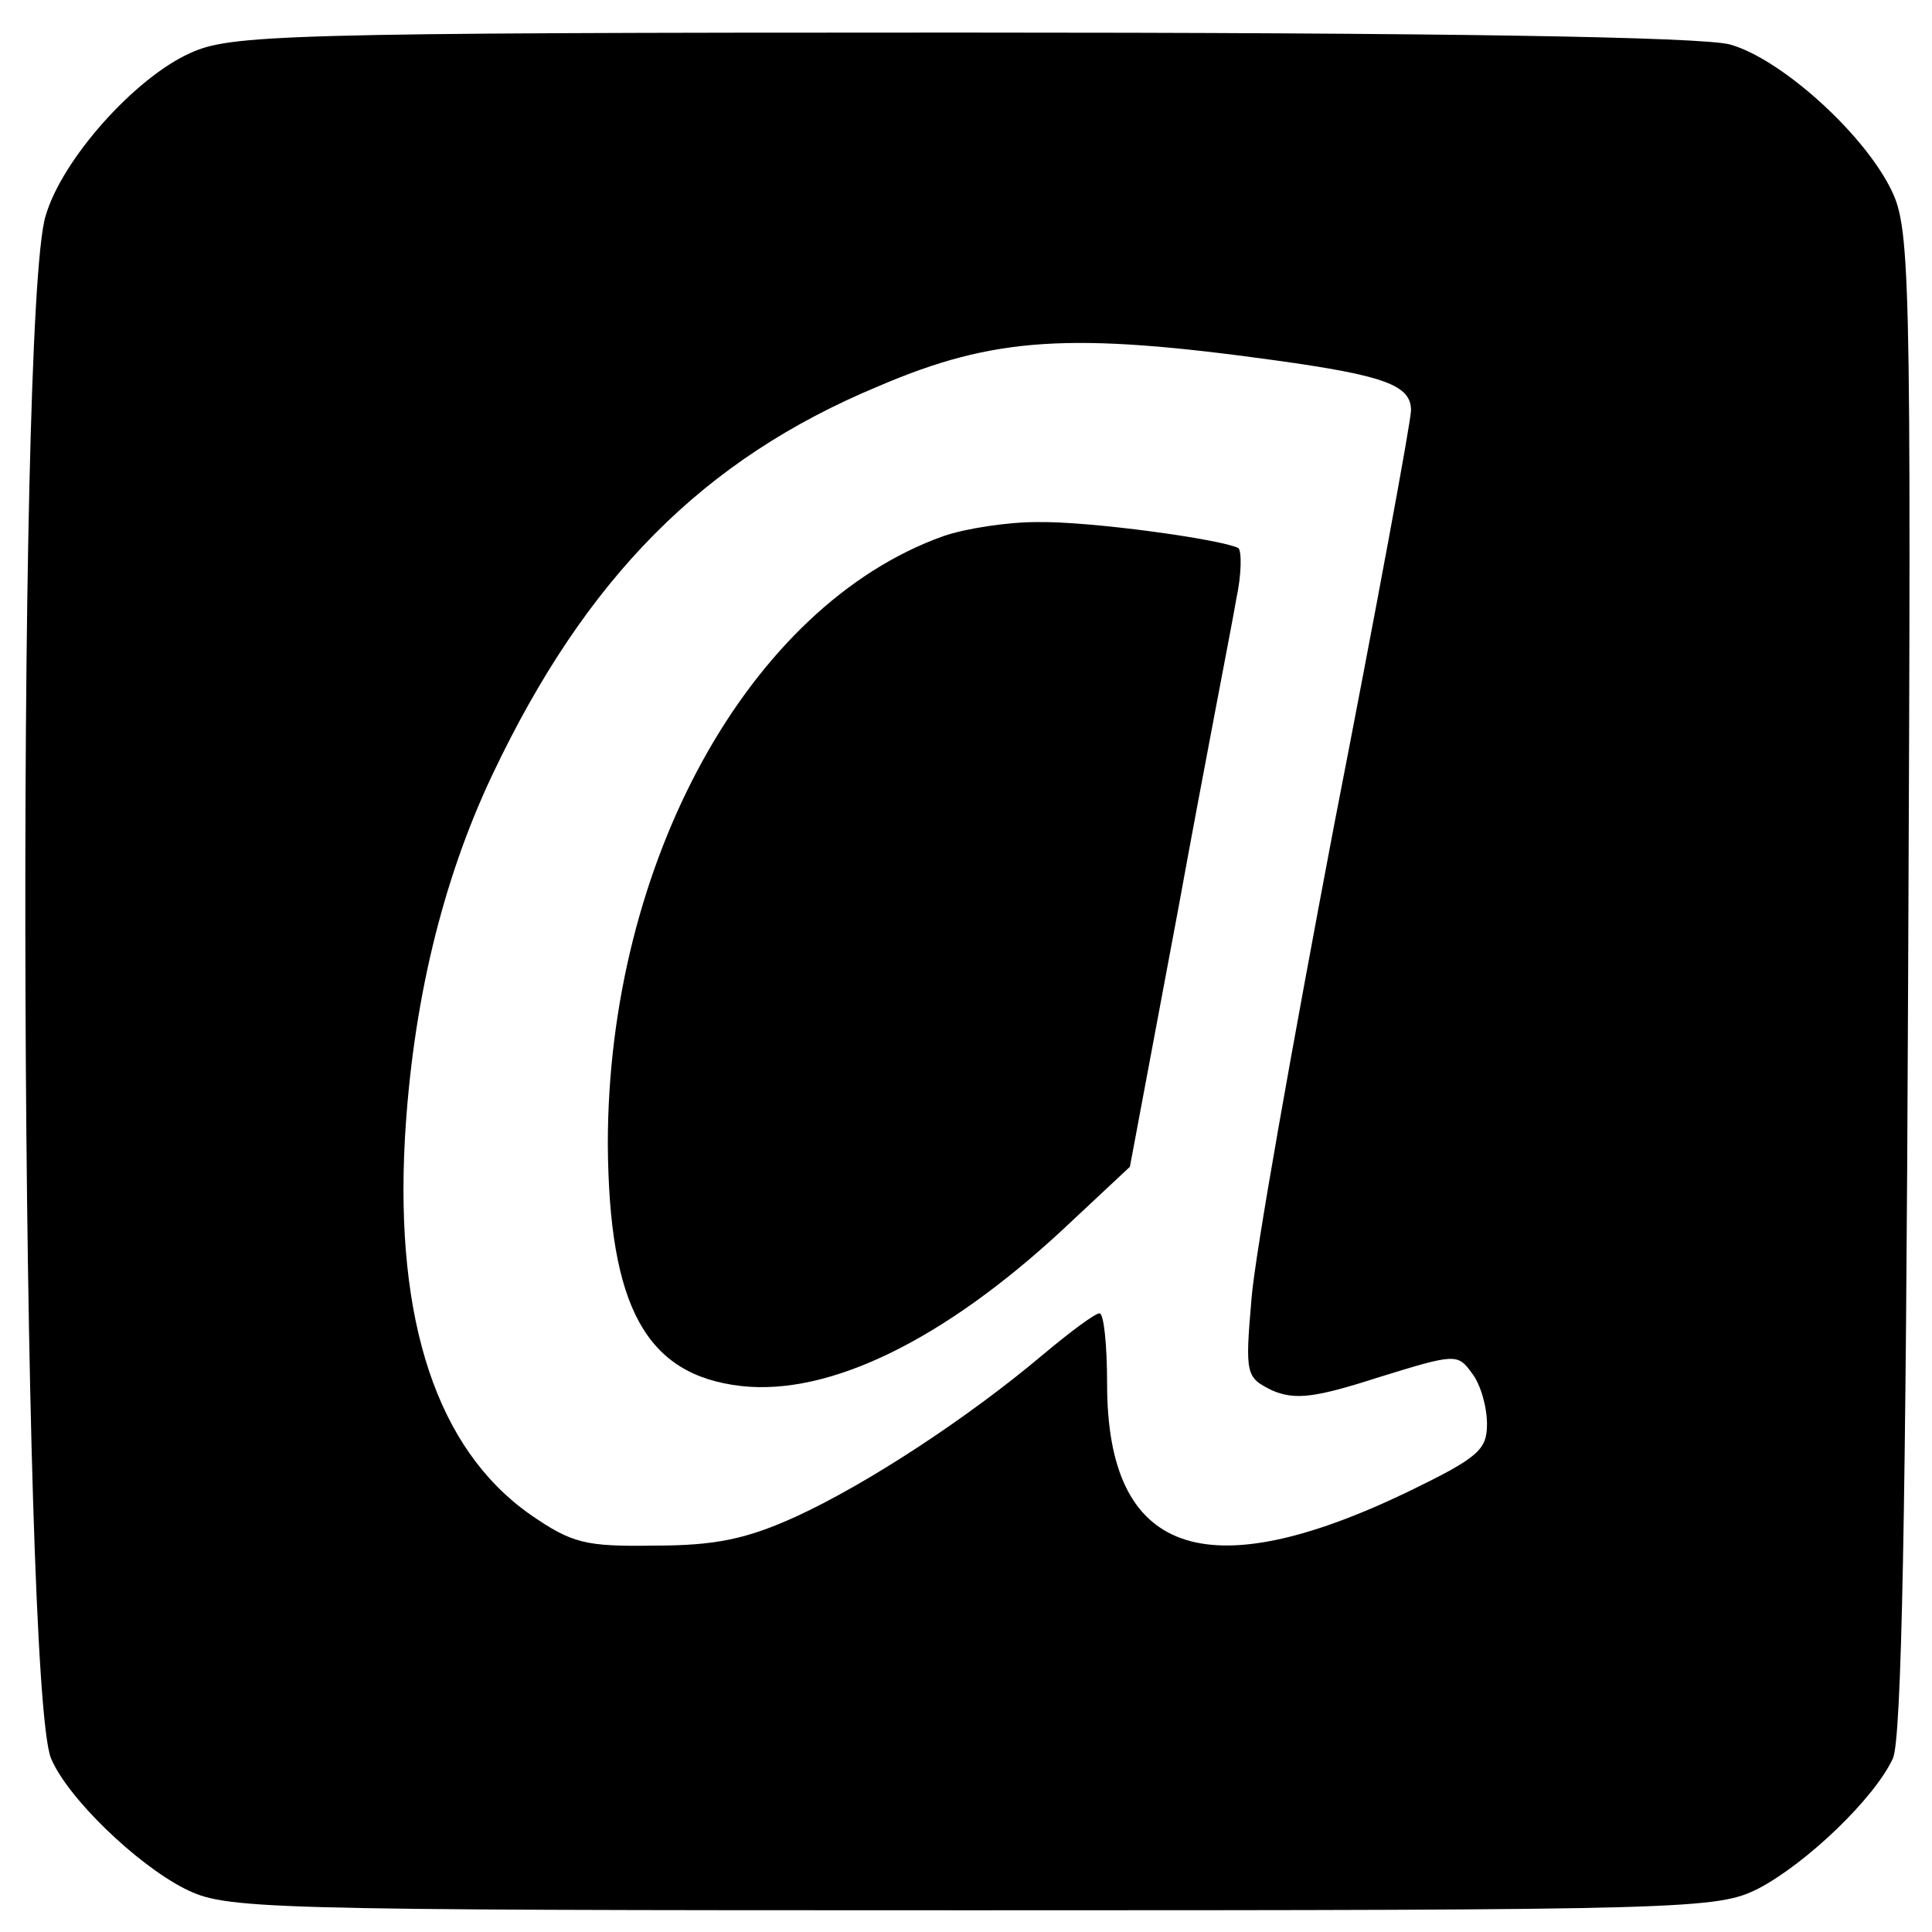
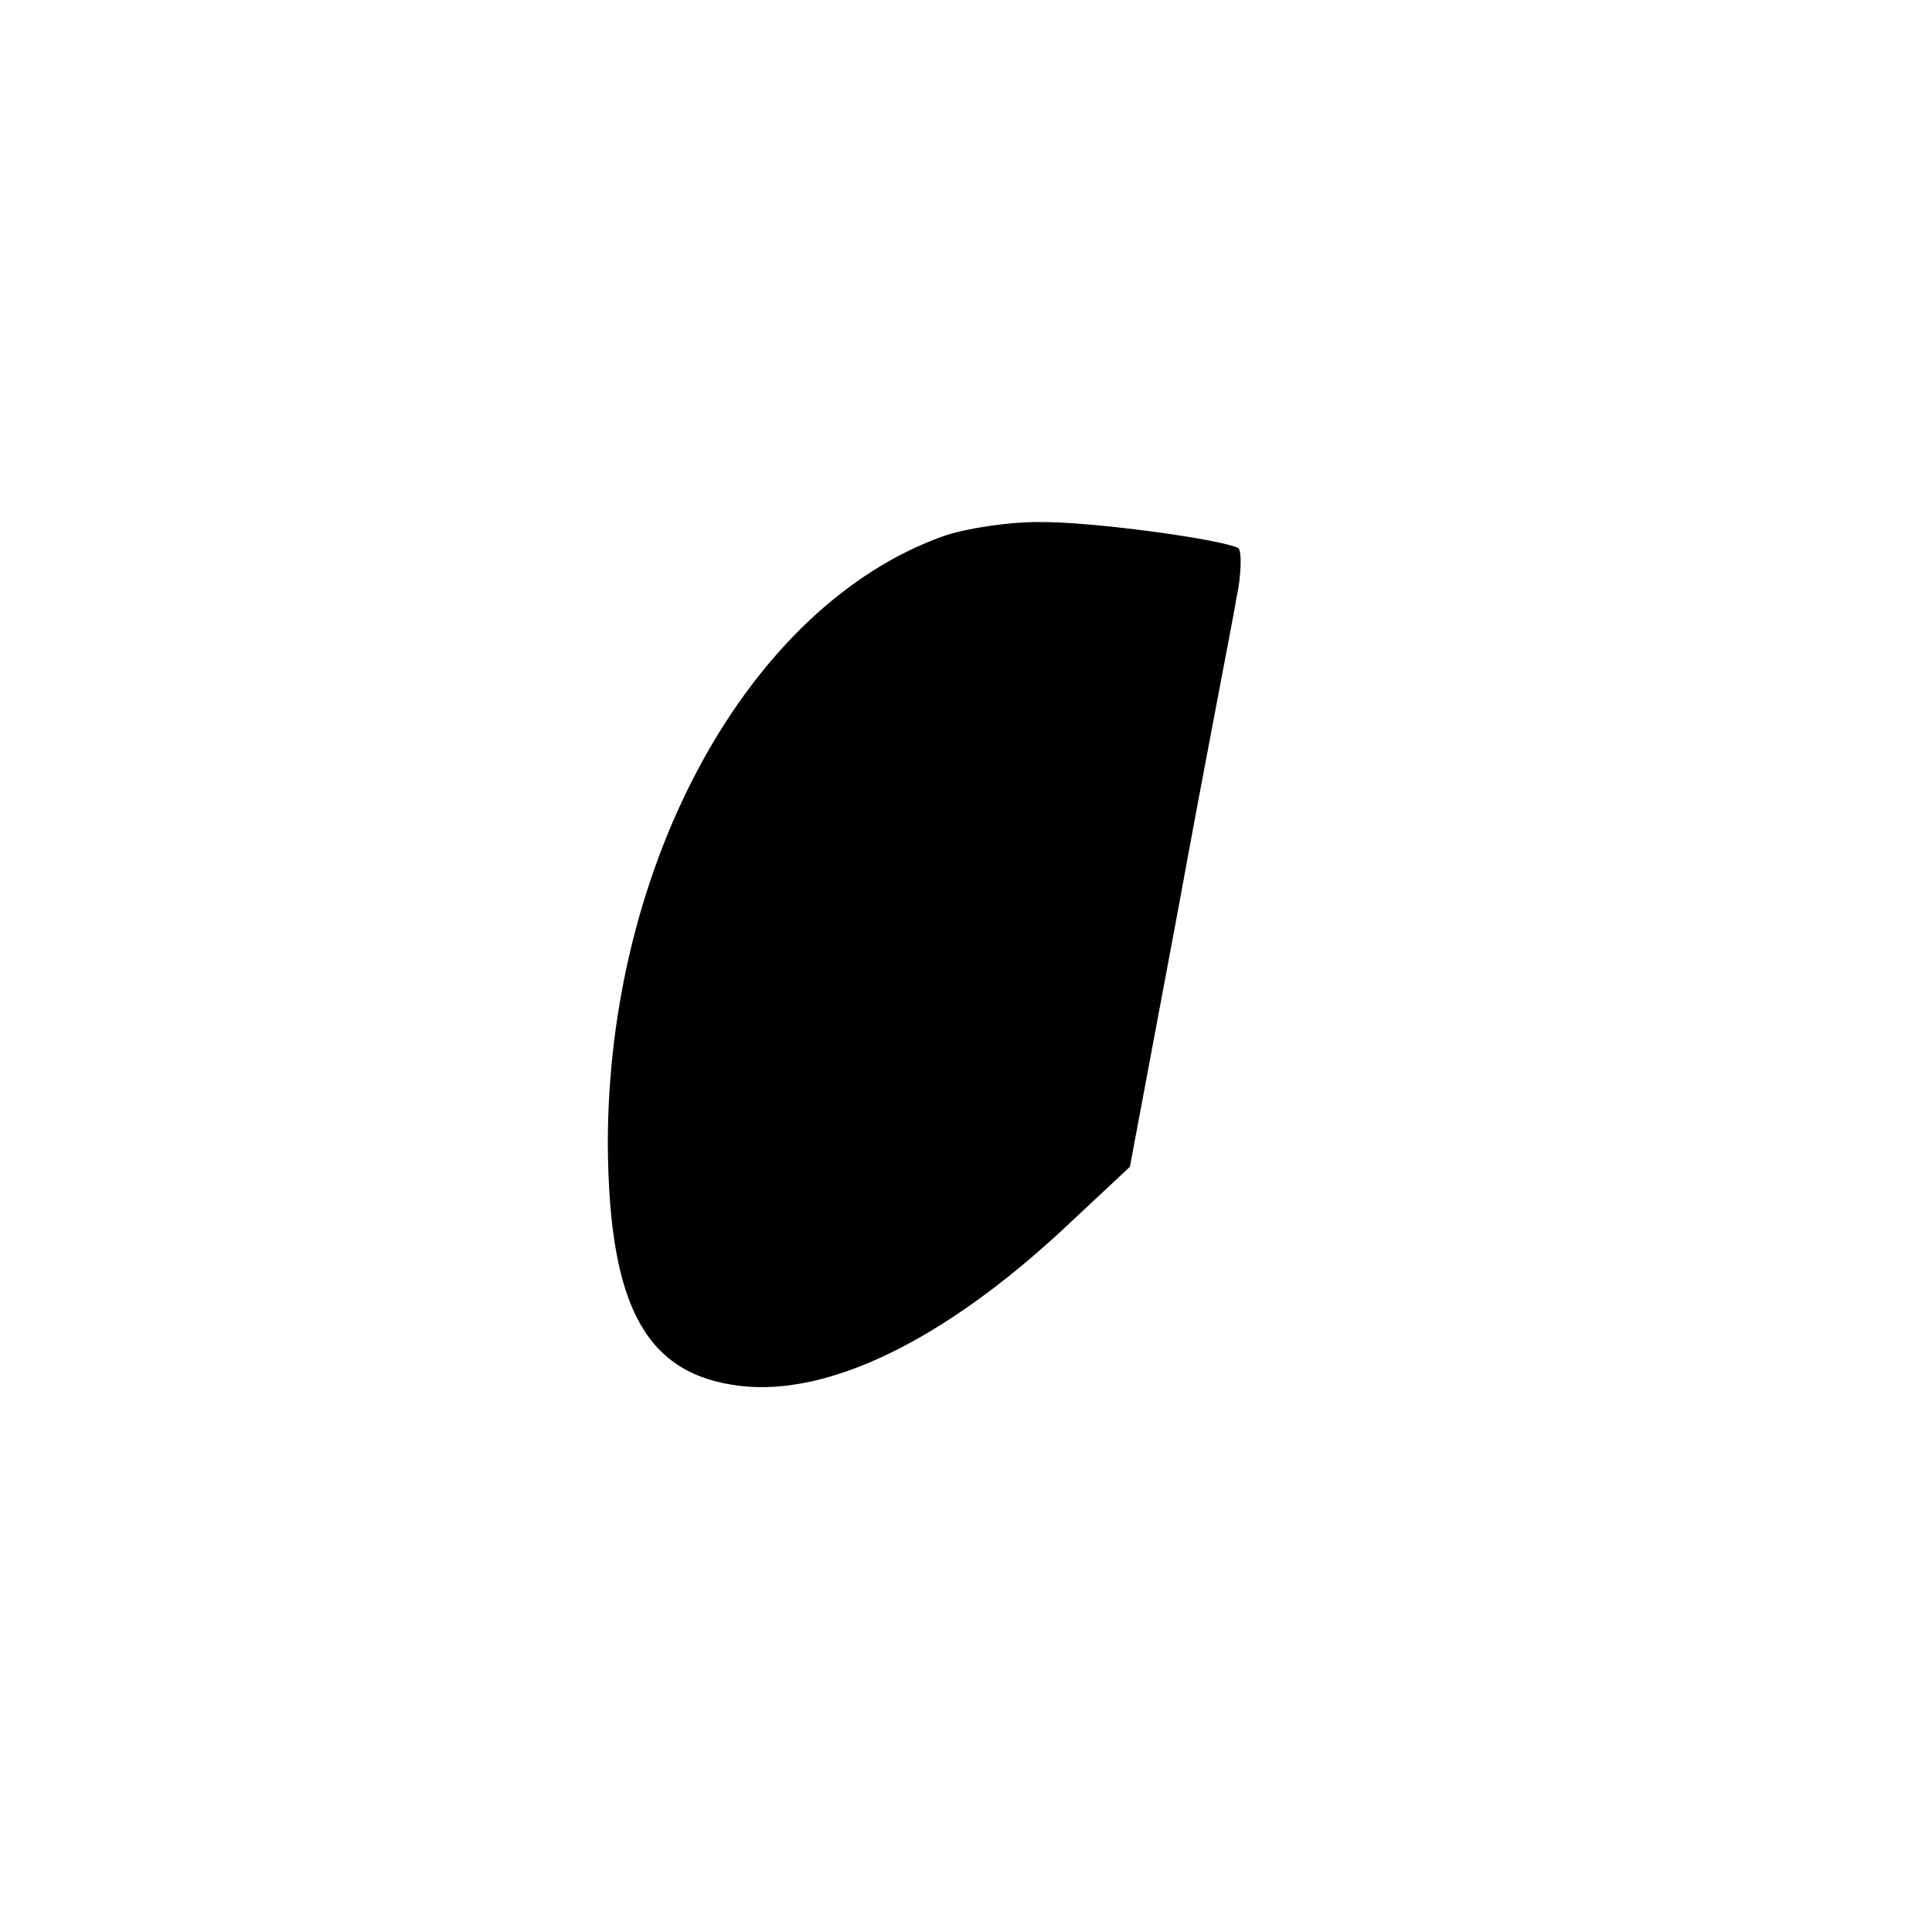
<svg xmlns="http://www.w3.org/2000/svg" version="1.0" width="178pt" height="178pt" viewBox="0 0 178 178" preserveAspectRatio="xMidYMid meet" style="background-color: #ffffff">
  <g transform="translate(0,178) scale(0.1,-0.1)" fill="#000000" stroke="none">
-     <path d="M175 1731 c-51 -23 -118 -98 -133 -150 -28 -91 -23 -1353 5 -1421 15 -36 78 -97 123 -120 38 -19 60 -20 725 -20 665 0 687 1 725 20 44 23 107 83 124 120 8 18 12 226 14 717 3 670 2 694 -17 731 -27 52 -101 118 -147 131 -26 7 -263 11 -709 11 -628 0 -673 -2 -710 -19z m1000 -283 c101 -14 125 -23 125 -46 0 -10 -32 -183 -71 -383 -38 -200 -73 -396 -76 -436 -6 -70 -5 -72 19 -84 21 -9 39 -7 98 12 71 22 73 22 86 4 8 -10 14 -31 14 -47 0 -24 -8 -31 -74 -63 -186 -89 -276 -57 -276 100 0 36 -3 65 -7 65 -4 0 -27 -17 -52 -38 -70 -59 -162 -119 -227 -149 -46 -21 -75 -27 -131 -27 -64 -1 -76 2 -115 29 -85 60 -124 177 -115 345 7 124 34 238 81 337 86 181 194 290 355 357 107 46 178 50 366 24z" />
    <path d="M869 1286 c-179 -64 -309 -301 -309 -560 1 -150 35 -213 123 -223 81 -9 186 42 296 144 l62 58 45 240 c24 132 49 259 53 283 5 23 5 44 2 47 -15 8 -137 25 -186 24 -27 0 -66 -6 -86 -13z" />
  </g>
</svg>